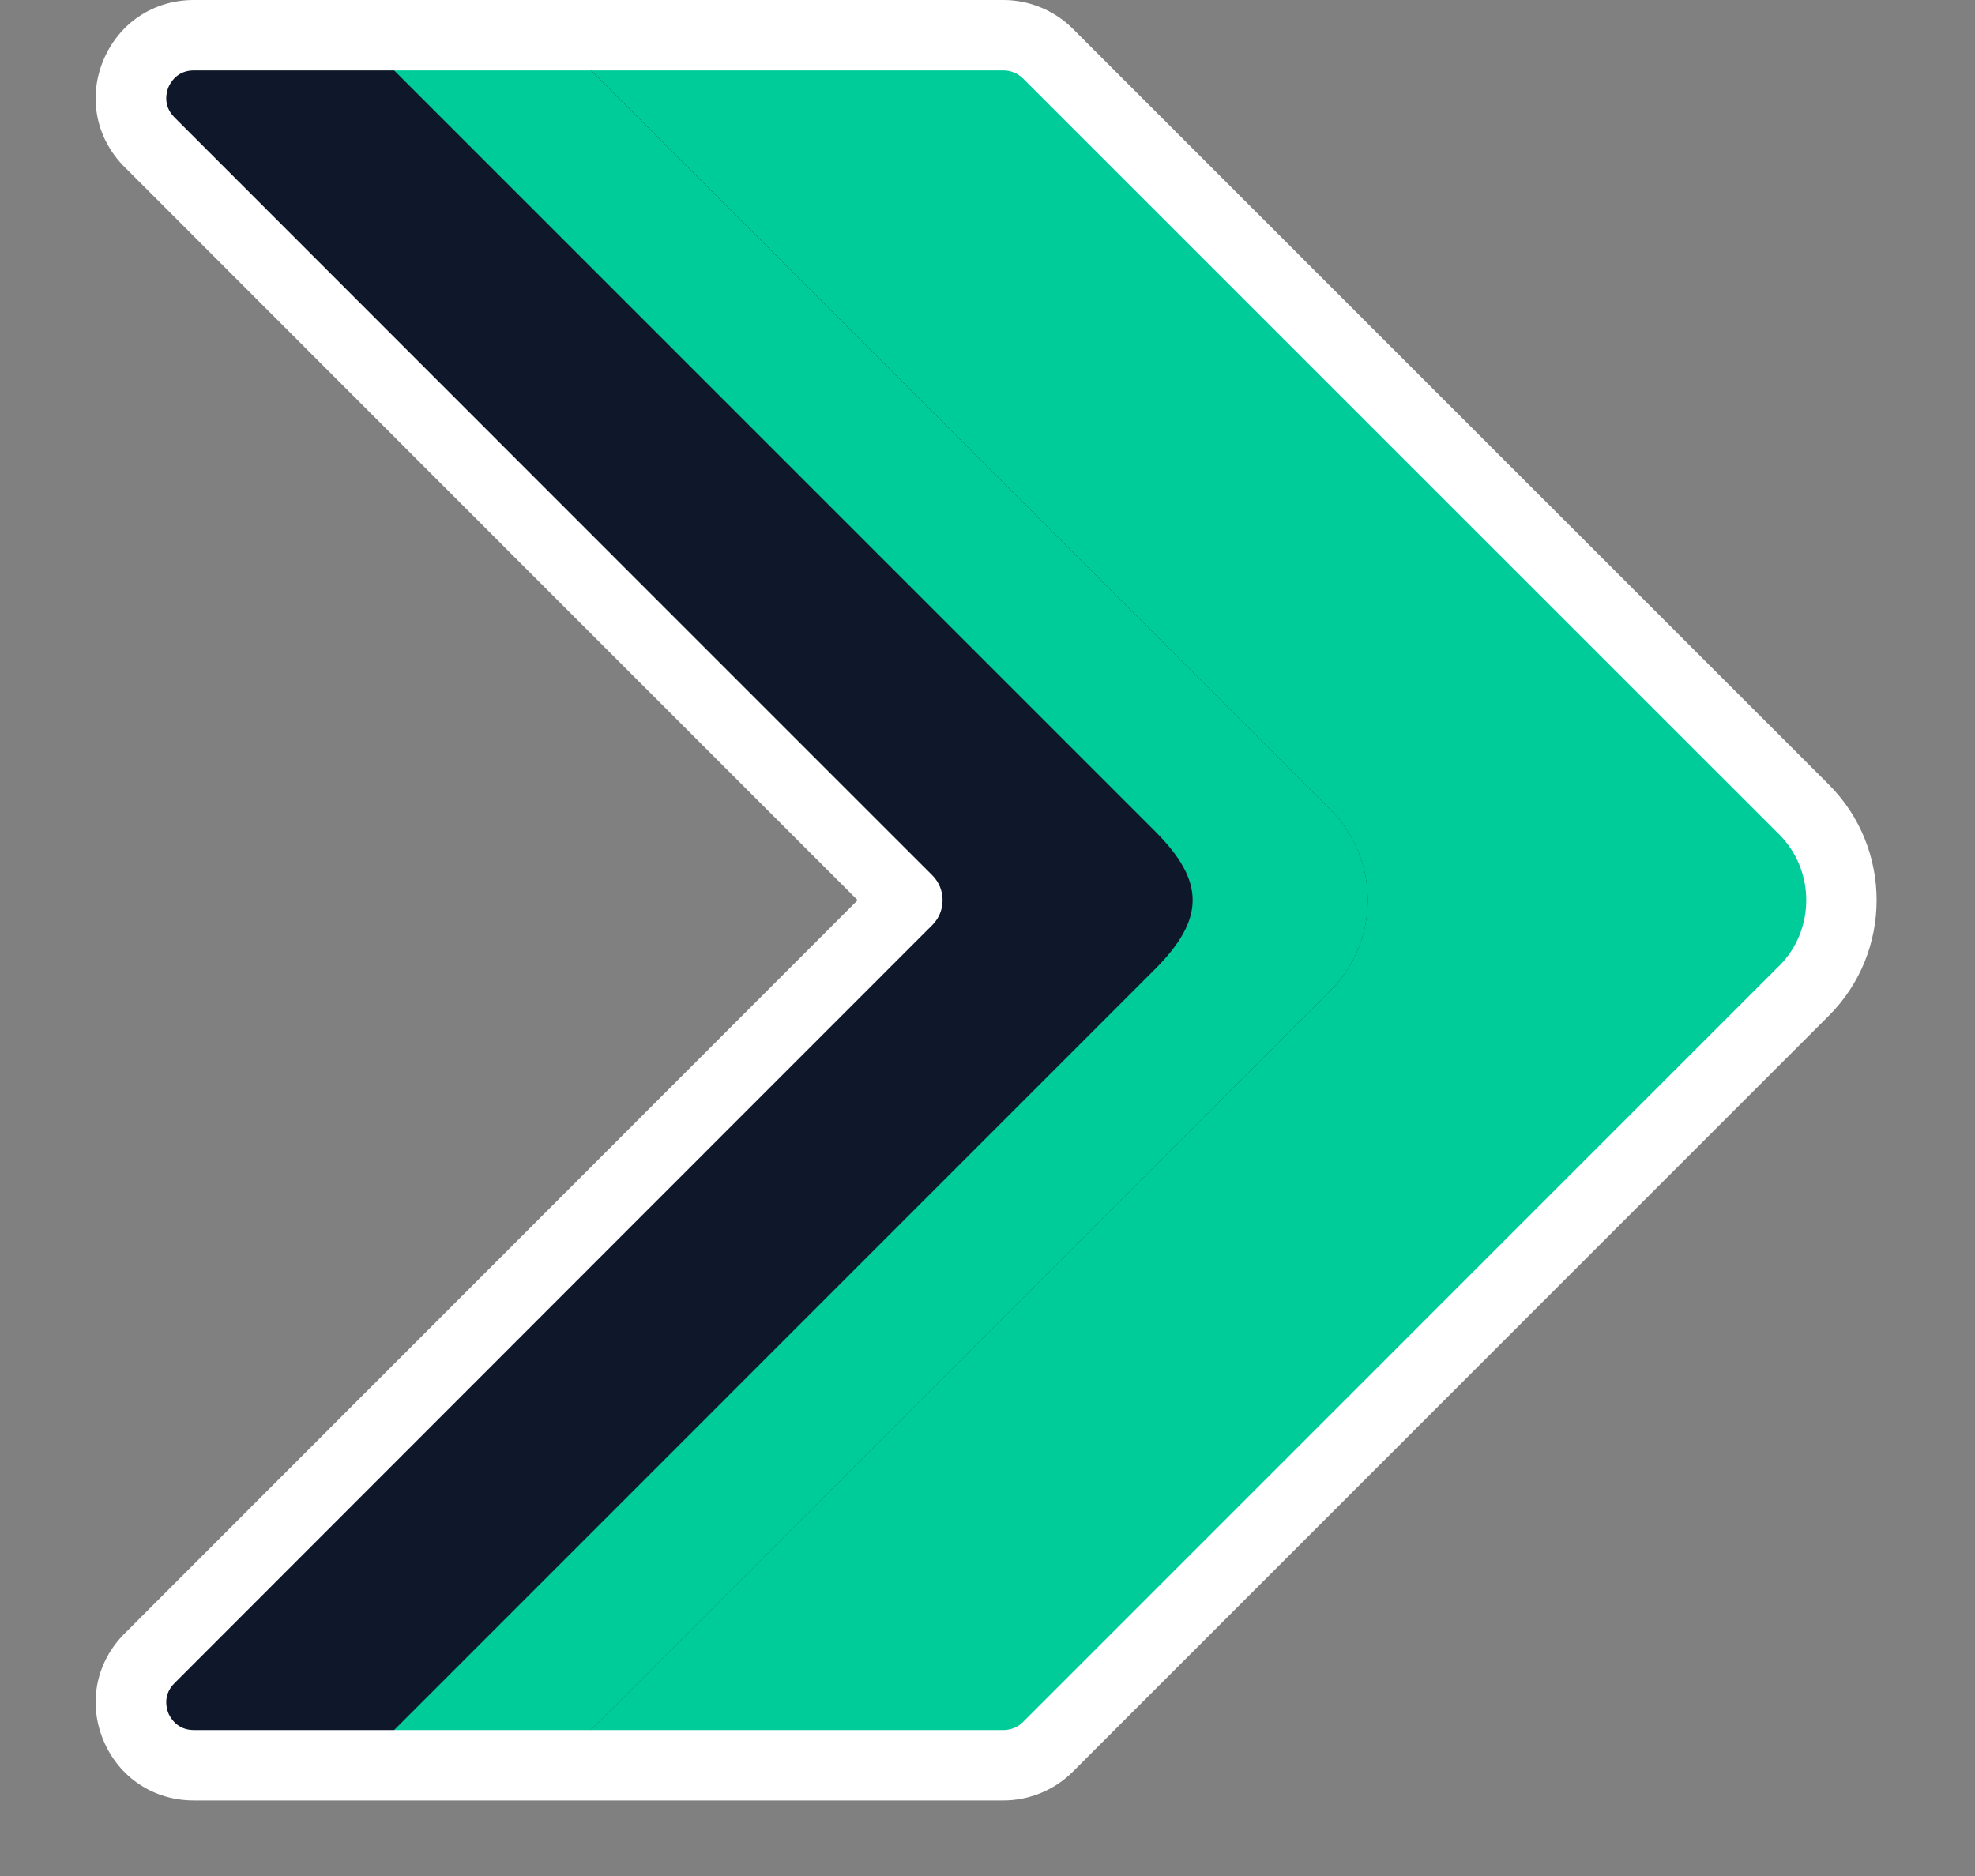
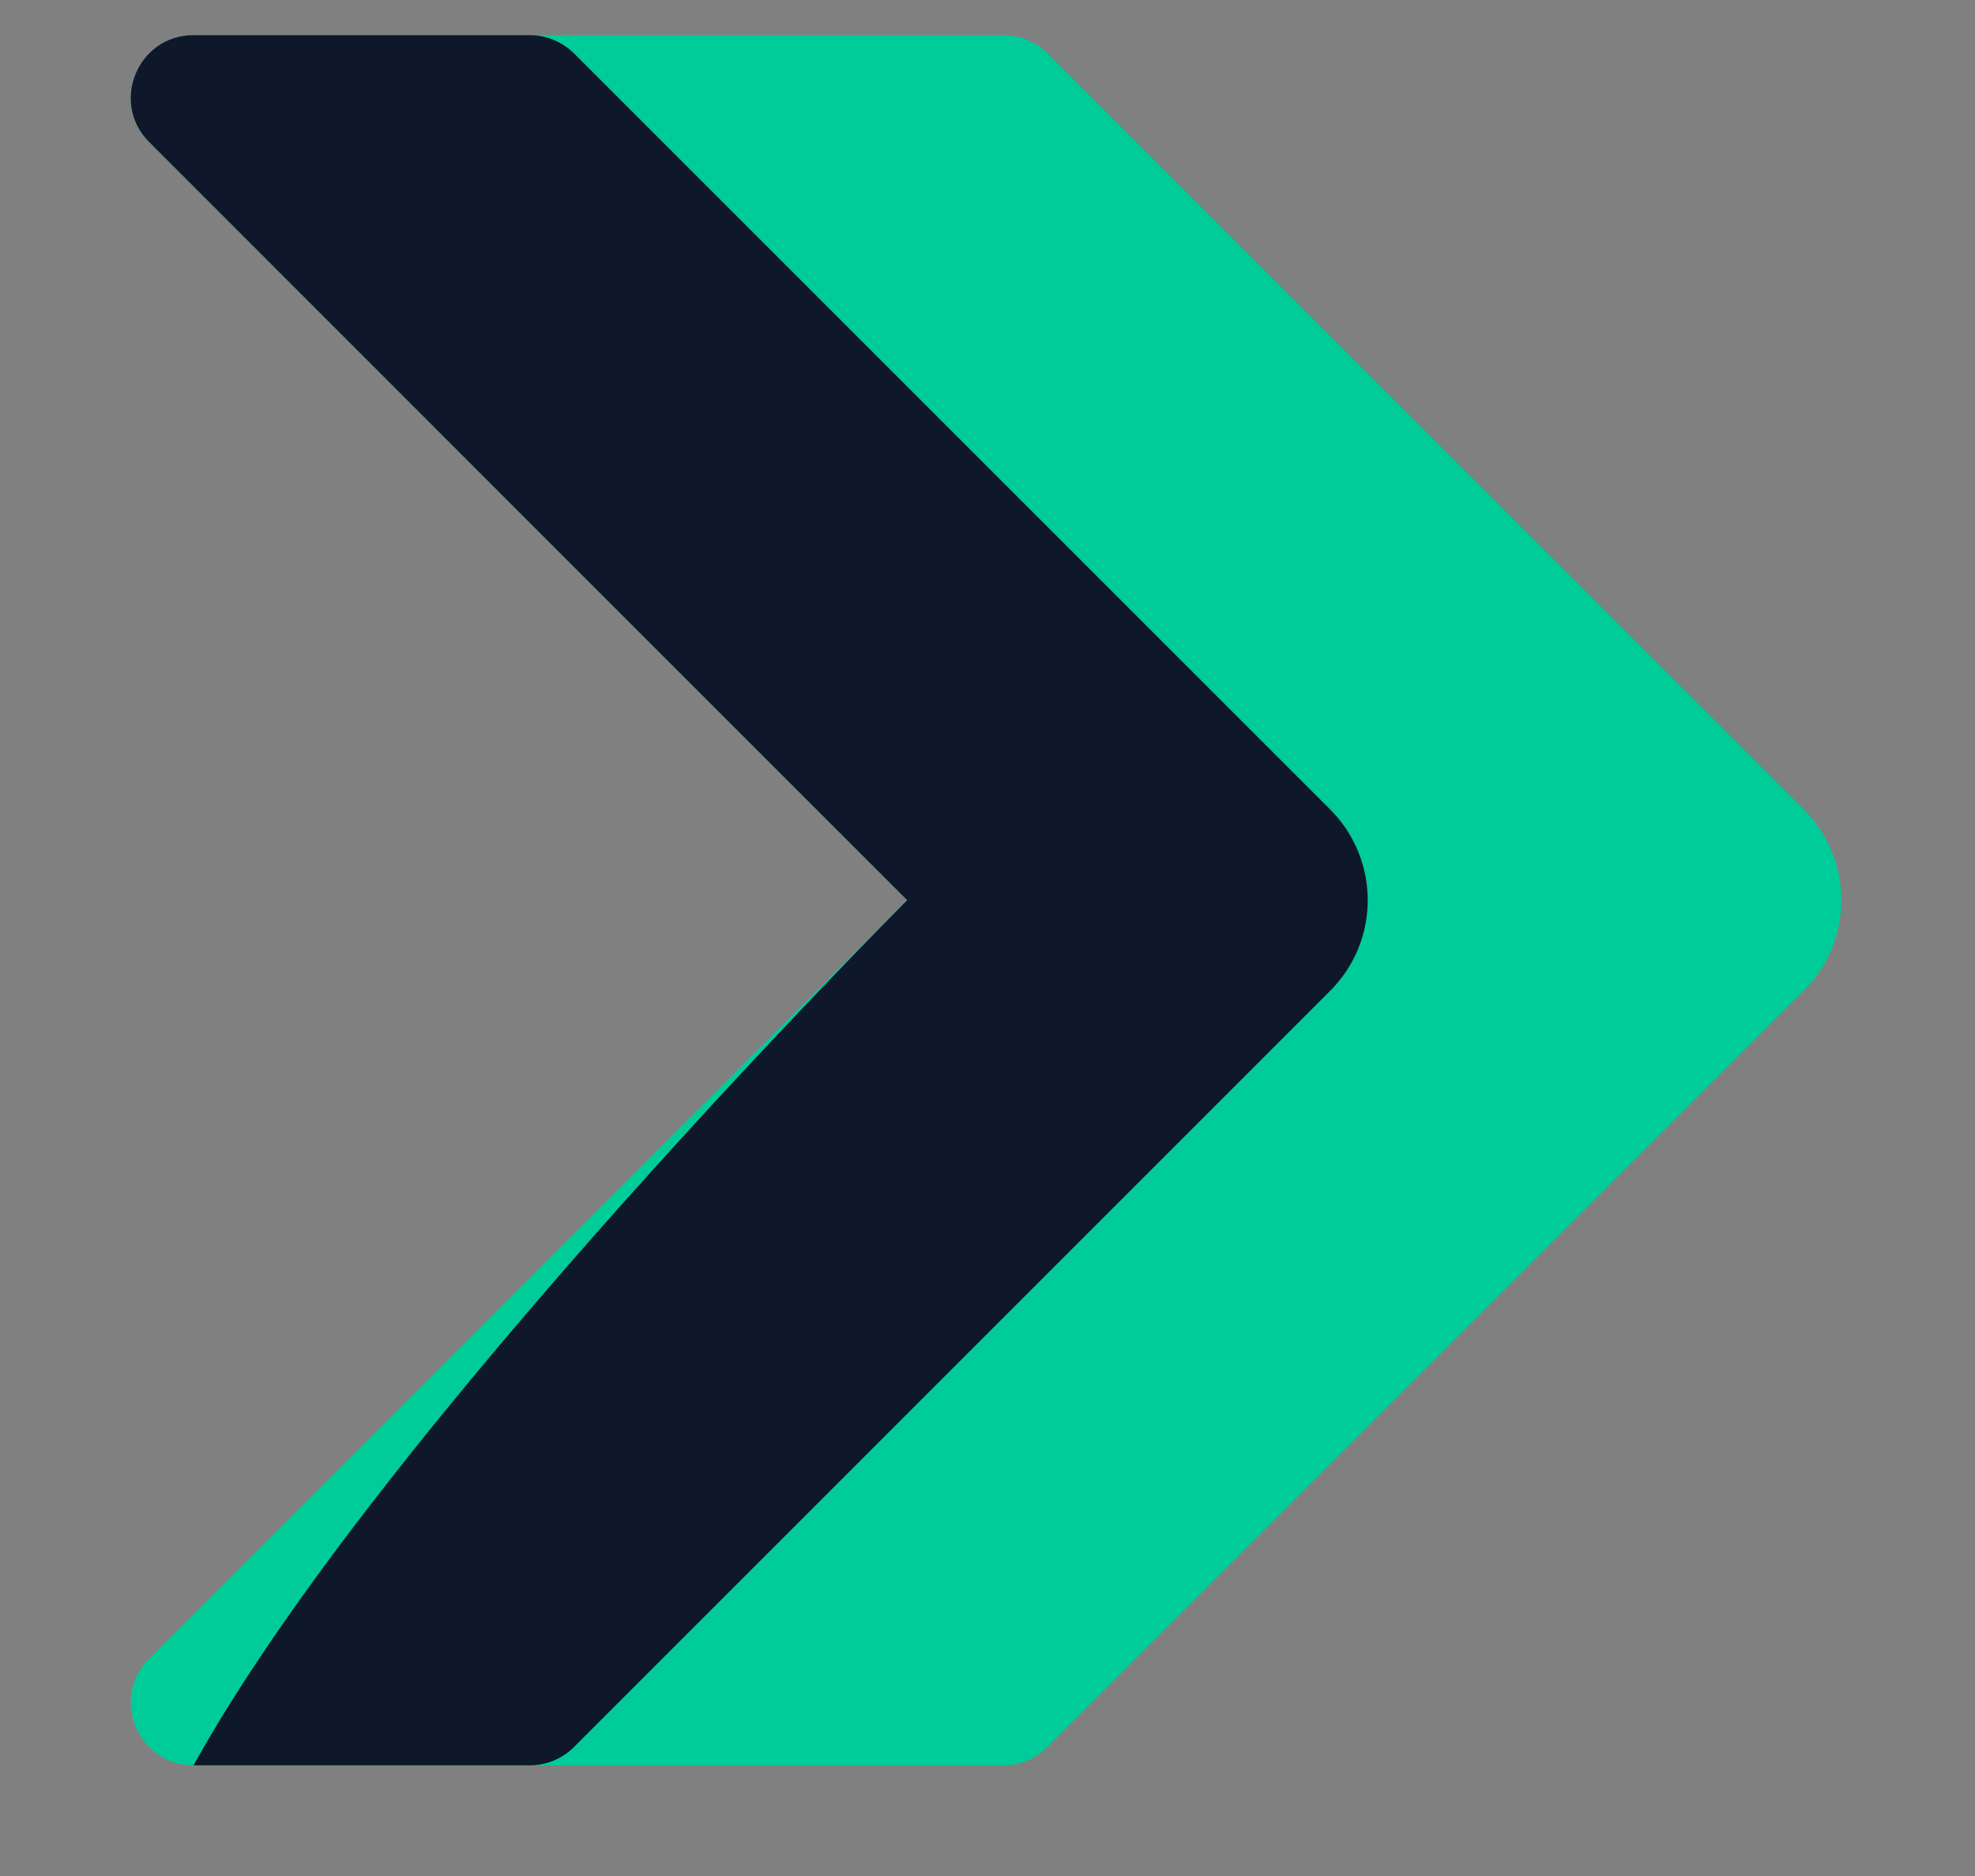
<svg xmlns="http://www.w3.org/2000/svg" width="20" height="19" viewBox="0 0 20 19" fill="none">
  <rect x="0" y="0" width="20" height="19" fill="#808080" stroke="none" />
  <path d="M18.266 10.035L10.609 17.693C10.49 17.812 10.329 17.879 10.16 17.879H1.96C1.395 17.879 1.112 17.196 1.511 16.797C3.853 14.453 9.187 9.117 9.187 9.117C9.187 9.117 3.852 3.783 1.511 1.439C1.111 1.04 1.395 0.356 1.96 0.356H10.16C10.329 0.356 10.49 0.424 10.609 0.542L14.084 4.017L18.266 8.198C18.773 8.706 18.773 9.528 18.266 10.035Z" fill="#00CC99" />
-   <path d="M13.47 10.035L5.813 17.693C5.695 17.812 5.533 17.879 5.365 17.879H1.96C1.395 17.879 1.112 17.196 1.511 16.797C3.853 14.453 9.187 9.117 9.187 9.117C9.187 9.117 3.852 3.783 1.511 1.439C1.111 1.04 1.395 0.356 1.96 0.356H5.365C5.533 0.356 5.695 0.424 5.814 0.542L13.47 8.198C13.977 8.706 13.977 9.528 13.47 10.035Z" fill="#0F172A" />
-   <path d="M13.471 10.035L5.814 17.693C5.696 17.812 5.534 17.879 5.366 17.879H3.371C3.539 17.879 3.701 17.812 3.82 17.693L11.698 9.814C12.204 9.306 12.204 8.927 11.698 8.42L3.82 0.542C3.701 0.424 3.539 0.356 3.371 0.356H5.366C5.534 0.356 5.696 0.424 5.814 0.542L13.471 8.198C13.978 8.706 13.978 9.528 13.471 10.035Z" fill="#00CC99" />
-   <path d="M18.52 7.946L14.338 3.765L10.863 0.29C10.679 0.106 10.423 0 10.163 0H1.962C1.554 0 1.203 0.235 1.046 0.612C0.89 0.989 0.973 1.403 1.261 1.691C3.285 3.717 7.598 8.031 8.685 9.117C7.601 10.201 3.299 14.505 1.262 16.544C0.973 16.833 0.89 17.246 1.046 17.623C1.203 18.001 1.554 18.235 1.962 18.235H10.163C10.423 18.235 10.679 18.129 10.863 17.945L18.52 10.287C18.52 10.287 18.52 10.287 18.52 10.287C19.165 9.642 19.165 8.592 18.52 7.946ZM18.016 9.784L18.016 9.783L10.359 17.441C10.307 17.493 10.236 17.522 10.163 17.522H1.962C1.79 17.522 1.722 17.391 1.705 17.351C1.689 17.311 1.644 17.17 1.766 17.048C4.107 14.704 9.441 9.369 9.441 9.369C9.58 9.23 9.58 9.004 9.441 8.865C9.387 8.812 4.08 3.504 1.765 1.187C1.644 1.065 1.689 0.925 1.705 0.885C1.722 0.844 1.79 0.713 1.962 0.713H10.163C10.236 0.713 10.307 0.743 10.359 0.794L13.834 4.269L18.016 8.45C18.383 8.818 18.383 9.416 18.016 9.784Z" fill="white" />
+   <path d="M13.47 10.035L5.813 17.693C5.695 17.812 5.533 17.879 5.365 17.879H1.96C3.853 14.453 9.187 9.117 9.187 9.117C9.187 9.117 3.852 3.783 1.511 1.439C1.111 1.04 1.395 0.356 1.96 0.356H5.365C5.533 0.356 5.695 0.424 5.814 0.542L13.47 8.198C13.977 8.706 13.977 9.528 13.47 10.035Z" fill="#0F172A" />
</svg>